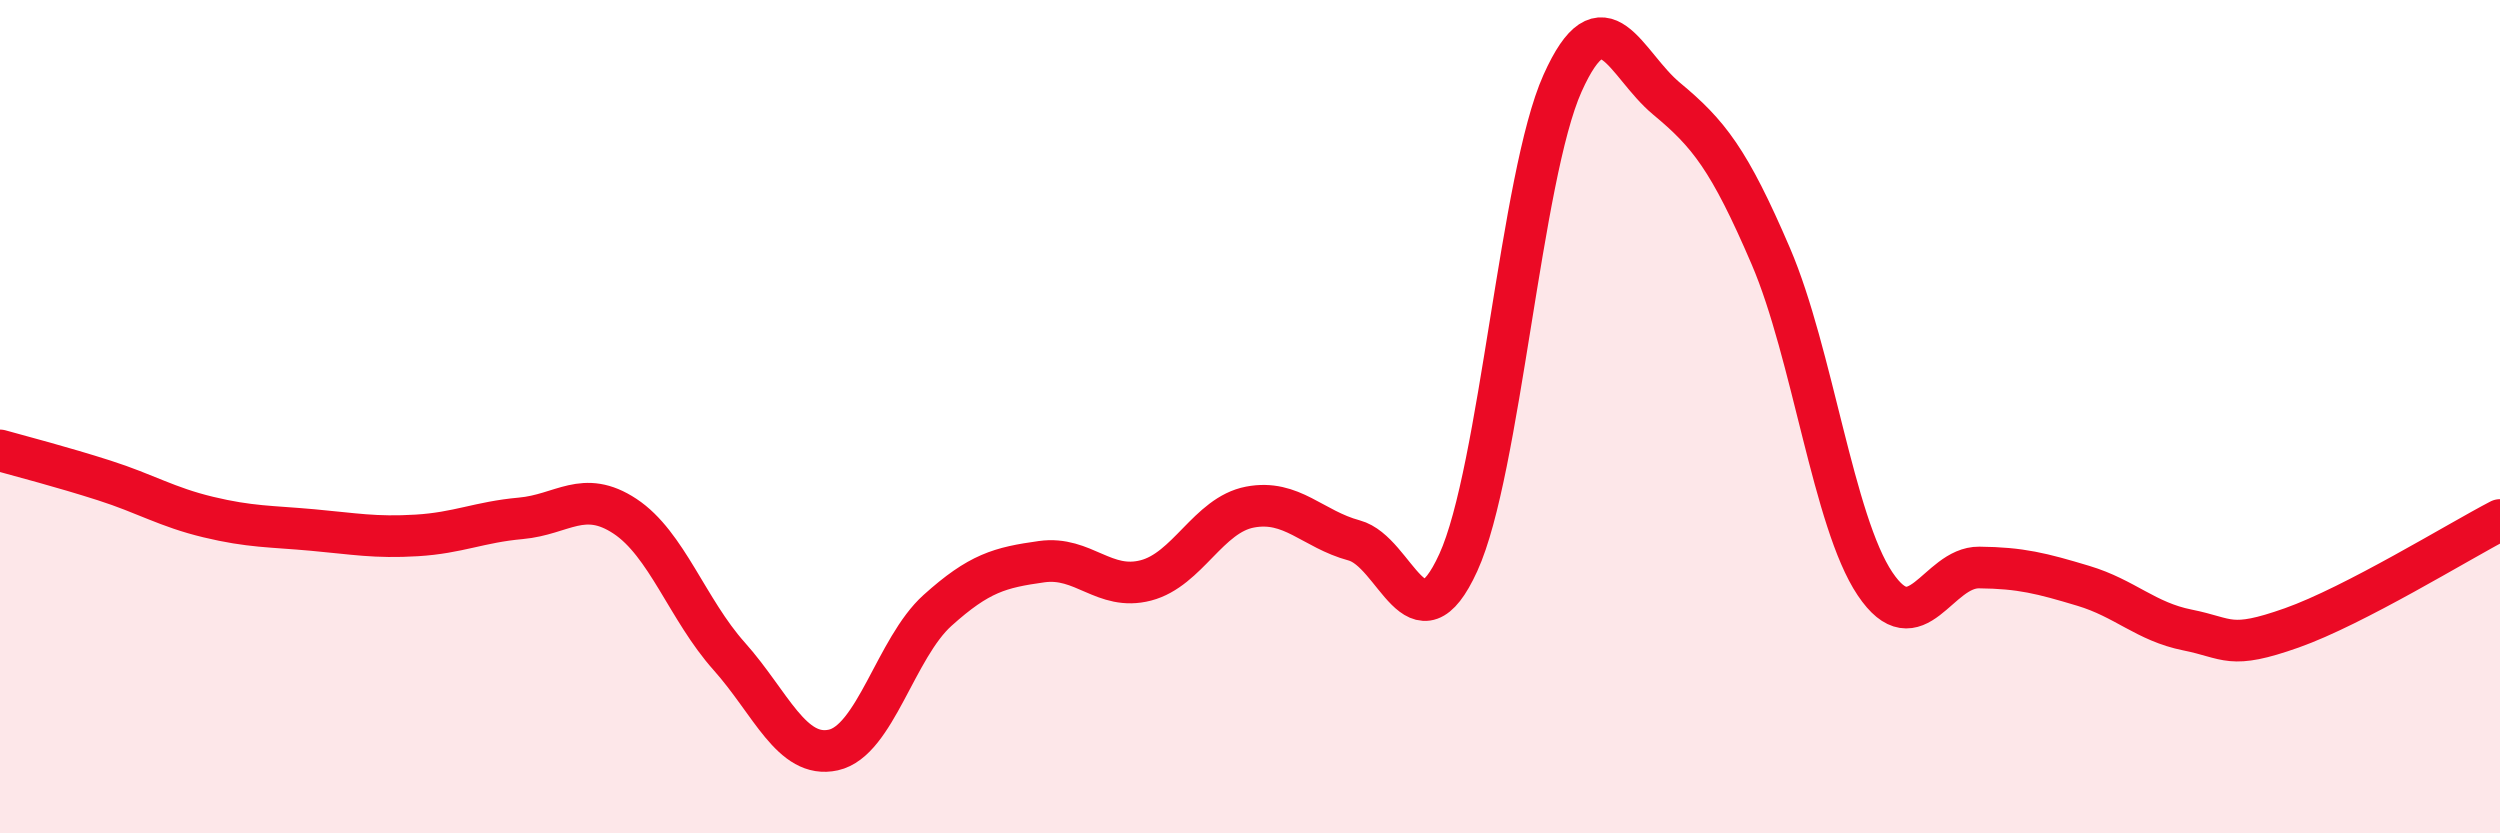
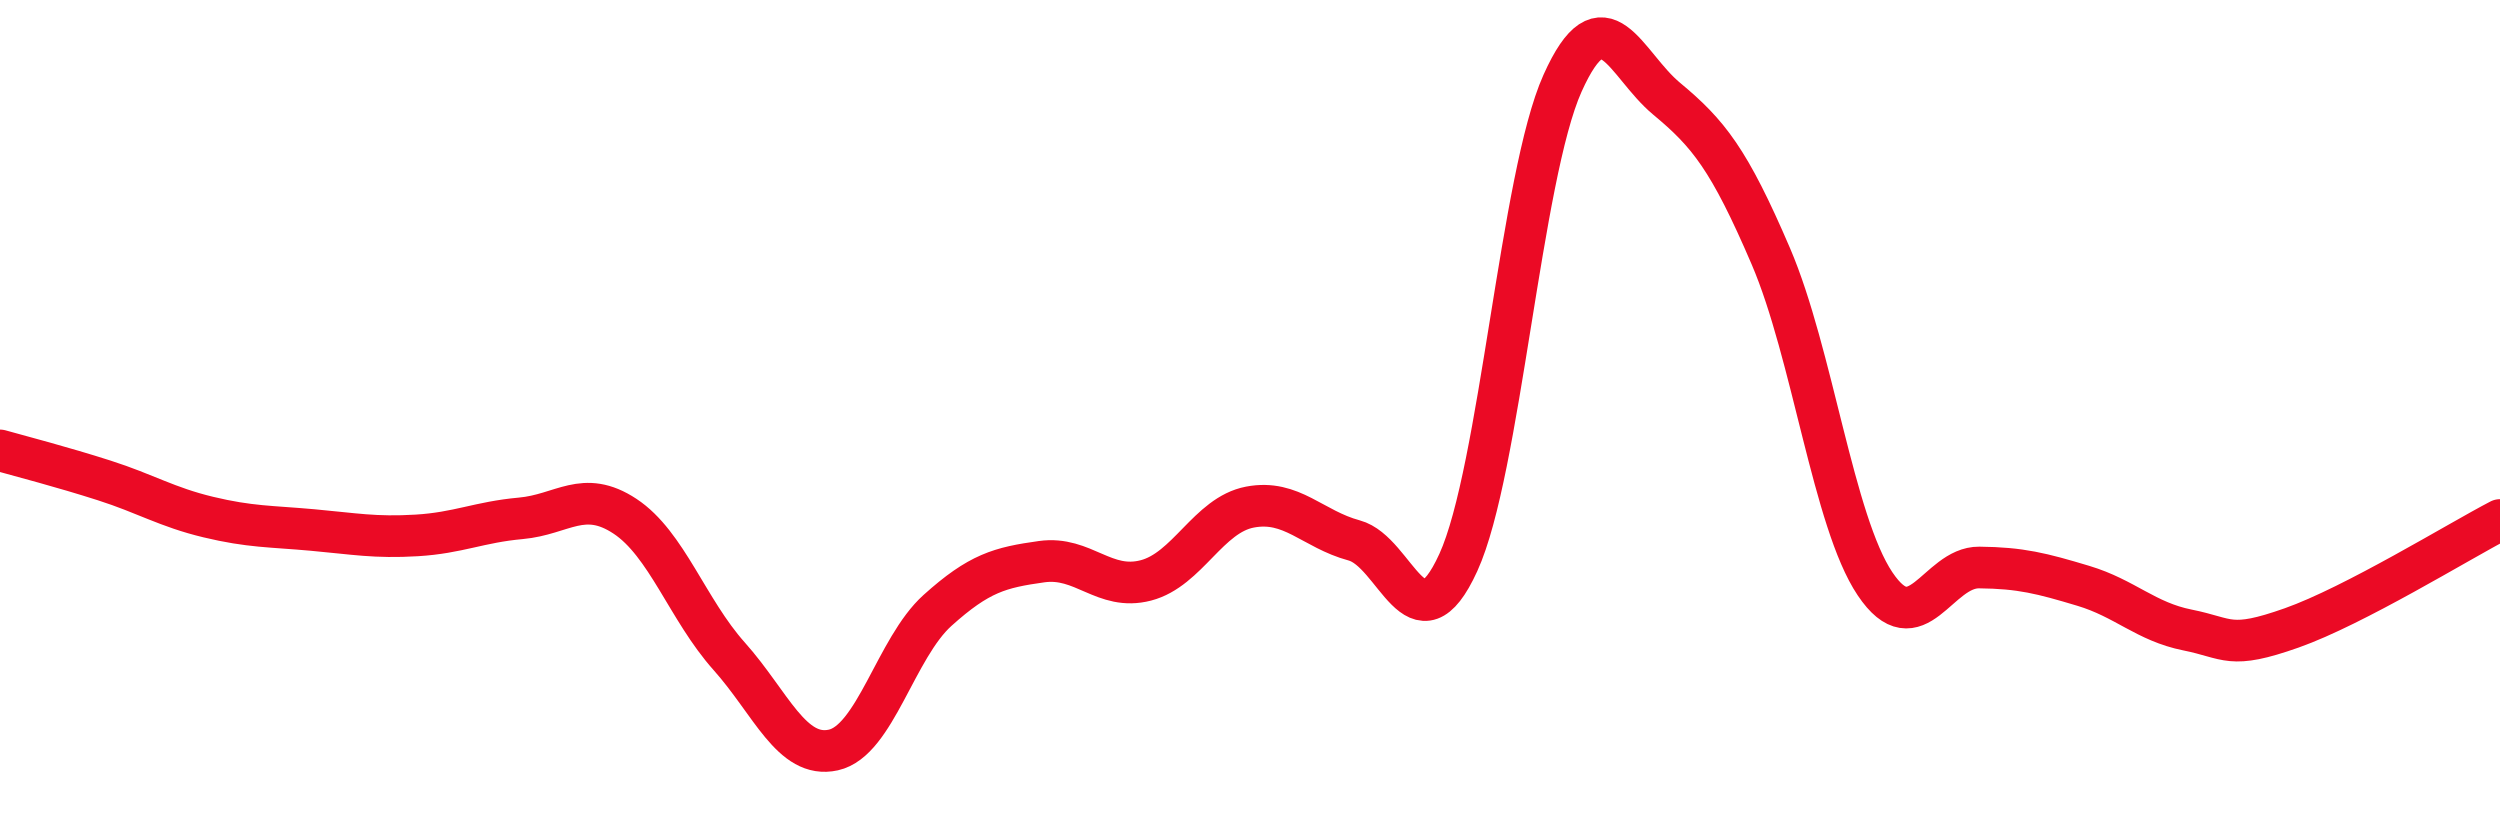
<svg xmlns="http://www.w3.org/2000/svg" width="60" height="20" viewBox="0 0 60 20">
-   <path d="M 0,10.81 C 0.5,10.95 1.5,11.21 2.5,11.53 C 3.5,11.85 4,12.17 5,12.41 C 6,12.65 6.5,12.63 7.5,12.72 C 8.5,12.81 9,12.91 10,12.85 C 11,12.79 11.5,12.53 12.5,12.44 C 13.5,12.35 14,11.73 15,12.39 C 16,13.05 16.5,14.63 17.5,15.75 C 18.5,16.87 19,18.22 20,18 C 21,17.78 21.5,15.55 22.5,14.65 C 23.5,13.75 24,13.62 25,13.48 C 26,13.34 26.5,14.19 27.5,13.93 C 28.5,13.67 29,12.36 30,12.17 C 31,11.98 31.5,12.7 32.5,12.97 C 33.5,13.24 34,15.69 35,13.5 C 36,11.31 36.5,4.23 37.5,2 C 38.5,-0.23 39,1.54 40,2.37 C 41,3.2 41.5,3.82 42.5,6.15 C 43.5,8.48 44,12.52 45,14.01 C 46,15.5 46.5,13.61 47.5,13.62 C 48.5,13.63 49,13.76 50,14.06 C 51,14.36 51.5,14.92 52.5,15.12 C 53.5,15.32 53.5,15.6 55,15.07 C 56.5,14.54 59,13 60,12.48L60 20L0 20Z" fill="#EB0A25" opacity="0.1" stroke-linecap="round" stroke-linejoin="round" />
  <path d="M 0,10.81 C 0.5,10.95 1.5,11.21 2.5,11.53 C 3.5,11.85 4,12.17 5,12.41 C 6,12.65 6.5,12.63 7.5,12.72 C 8.5,12.81 9,12.91 10,12.85 C 11,12.79 11.5,12.53 12.5,12.44 C 13.5,12.35 14,11.73 15,12.39 C 16,13.05 16.5,14.63 17.5,15.75 C 18.5,16.87 19,18.22 20,18 C 21,17.78 21.5,15.55 22.5,14.65 C 23.5,13.75 24,13.62 25,13.48 C 26,13.34 26.5,14.19 27.5,13.93 C 28.5,13.67 29,12.36 30,12.17 C 31,11.98 31.5,12.7 32.5,12.97 C 33.5,13.24 34,15.69 35,13.5 C 36,11.31 36.5,4.23 37.5,2 C 38.5,-0.23 39,1.54 40,2.37 C 41,3.2 41.5,3.82 42.5,6.15 C 43.5,8.48 44,12.52 45,14.01 C 46,15.5 46.5,13.61 47.5,13.62 C 48.5,13.63 49,13.76 50,14.06 C 51,14.36 51.5,14.92 52.5,15.12 C 53.5,15.32 53.5,15.6 55,15.07 C 56.5,14.54 59,13 60,12.48" stroke="#EB0A25" stroke-width="1" fill="none" stroke-linecap="round" stroke-linejoin="round" />
</svg>